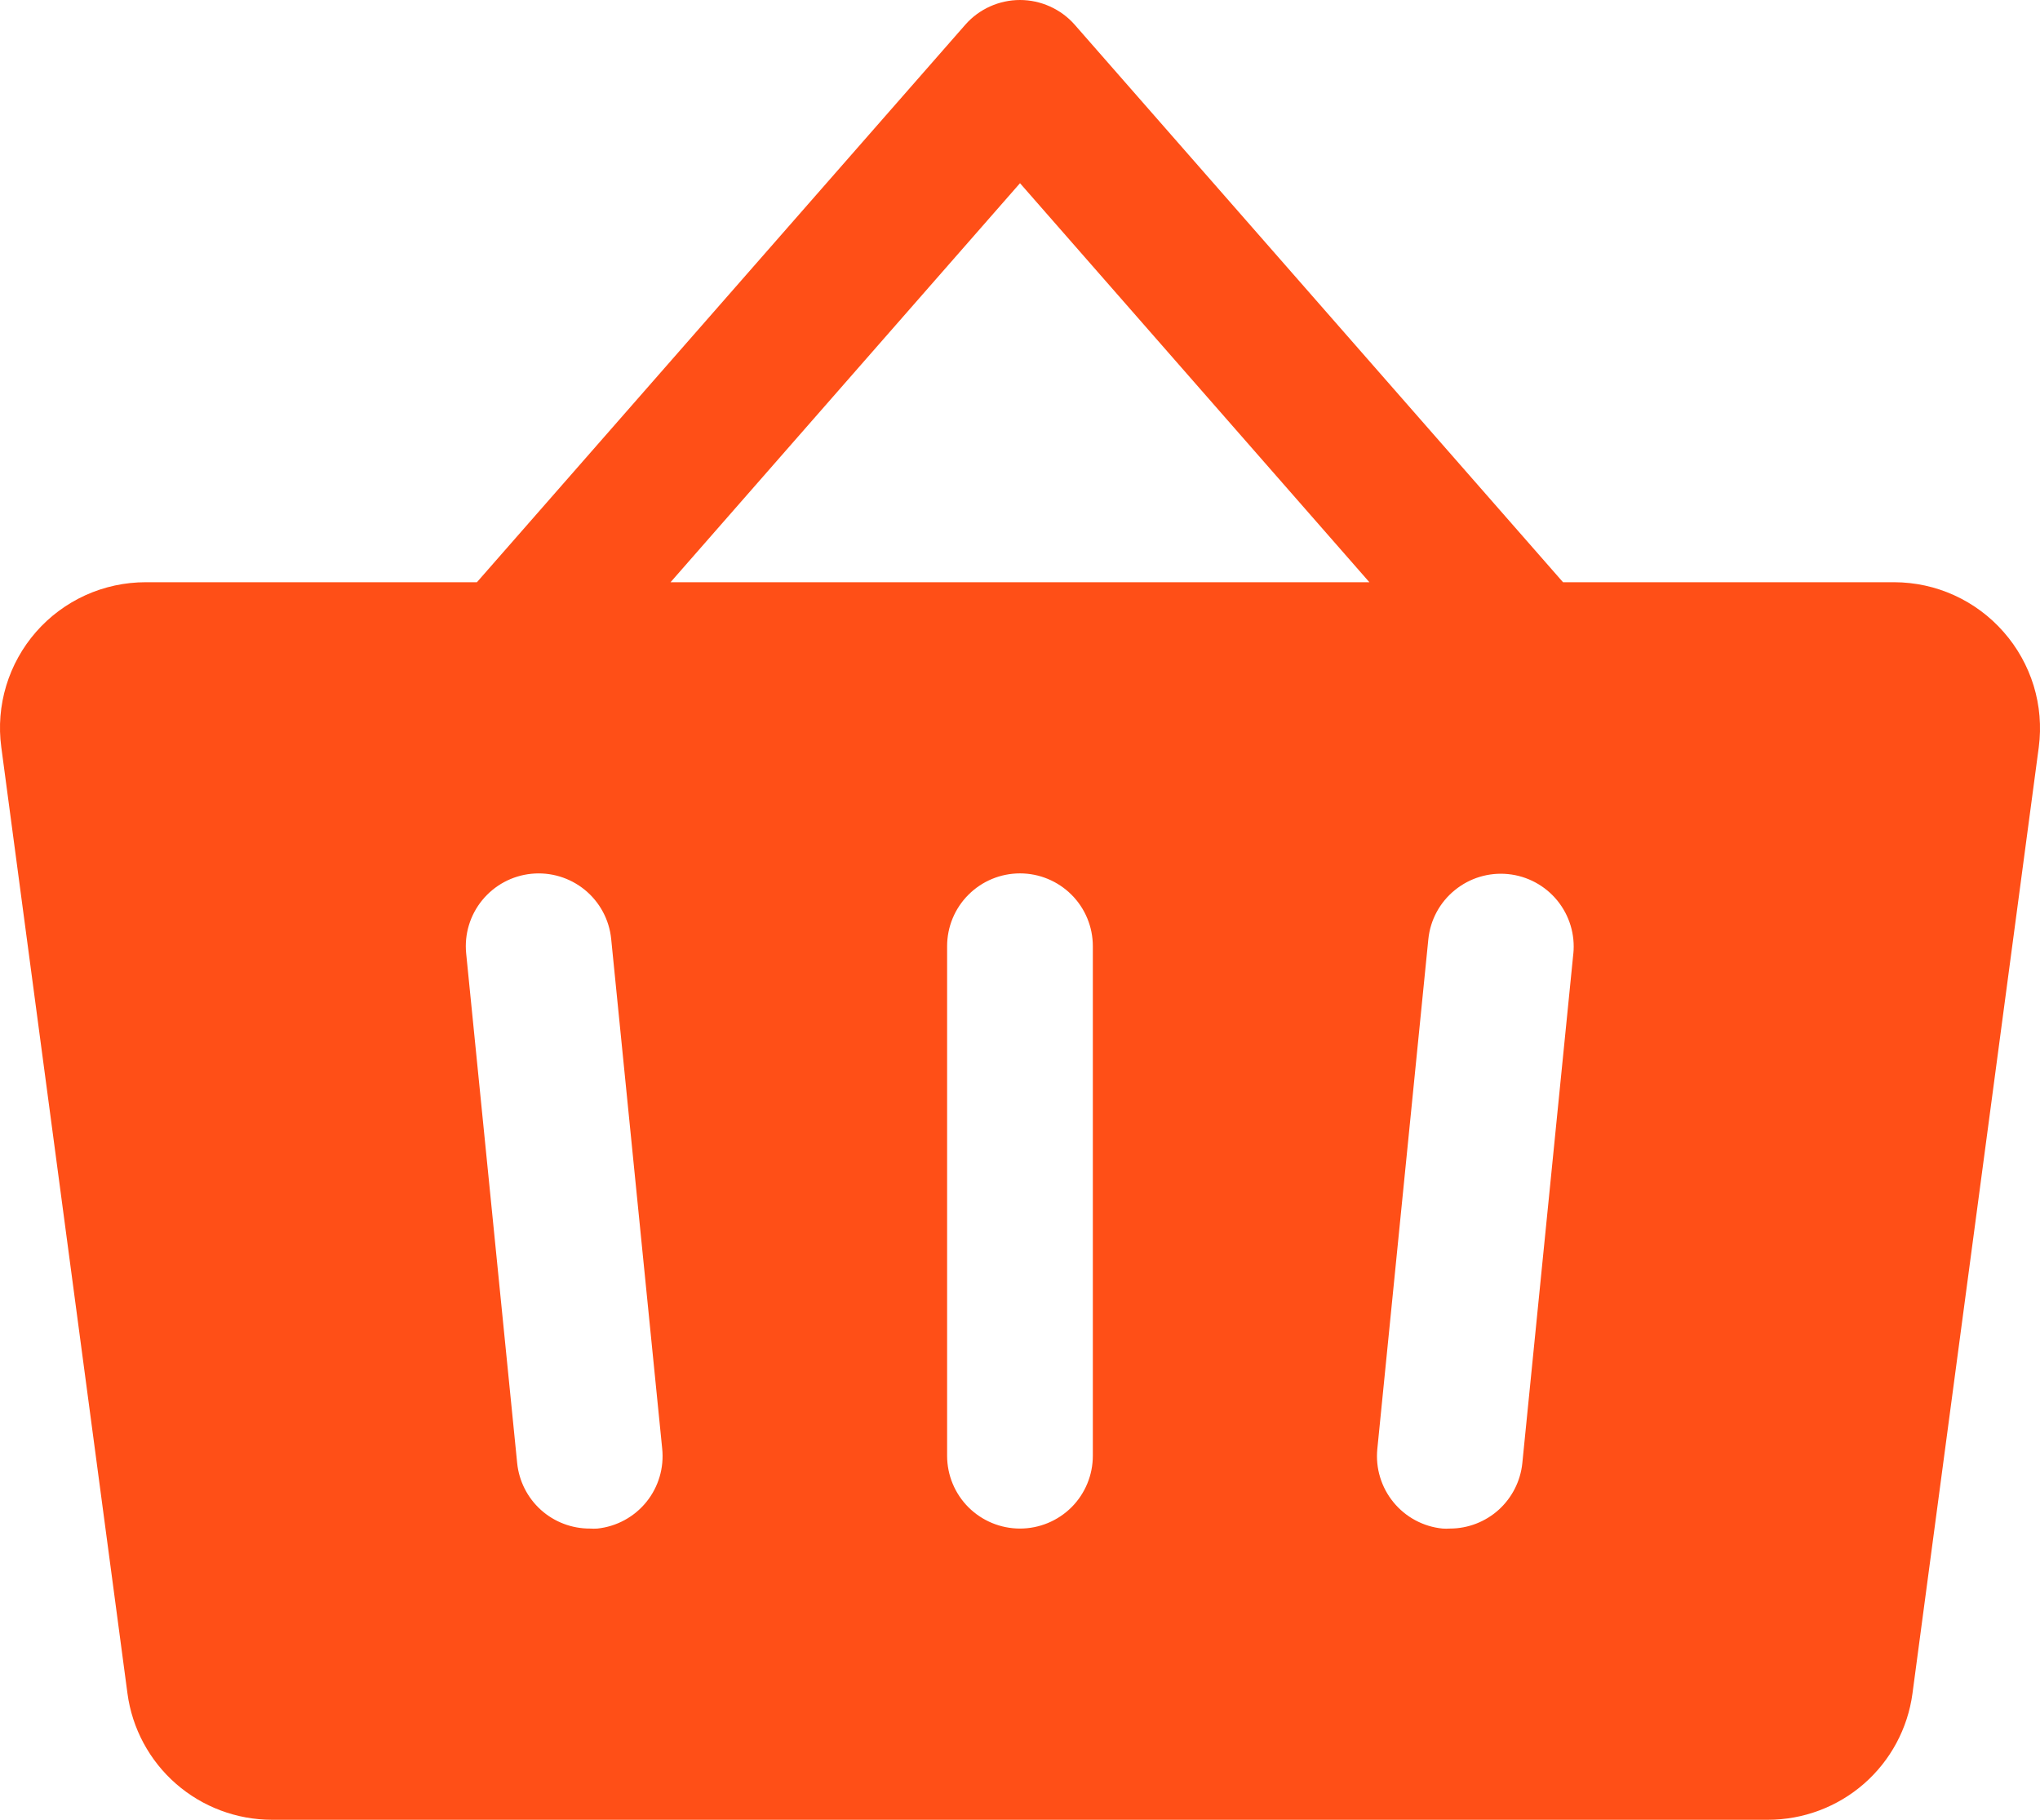
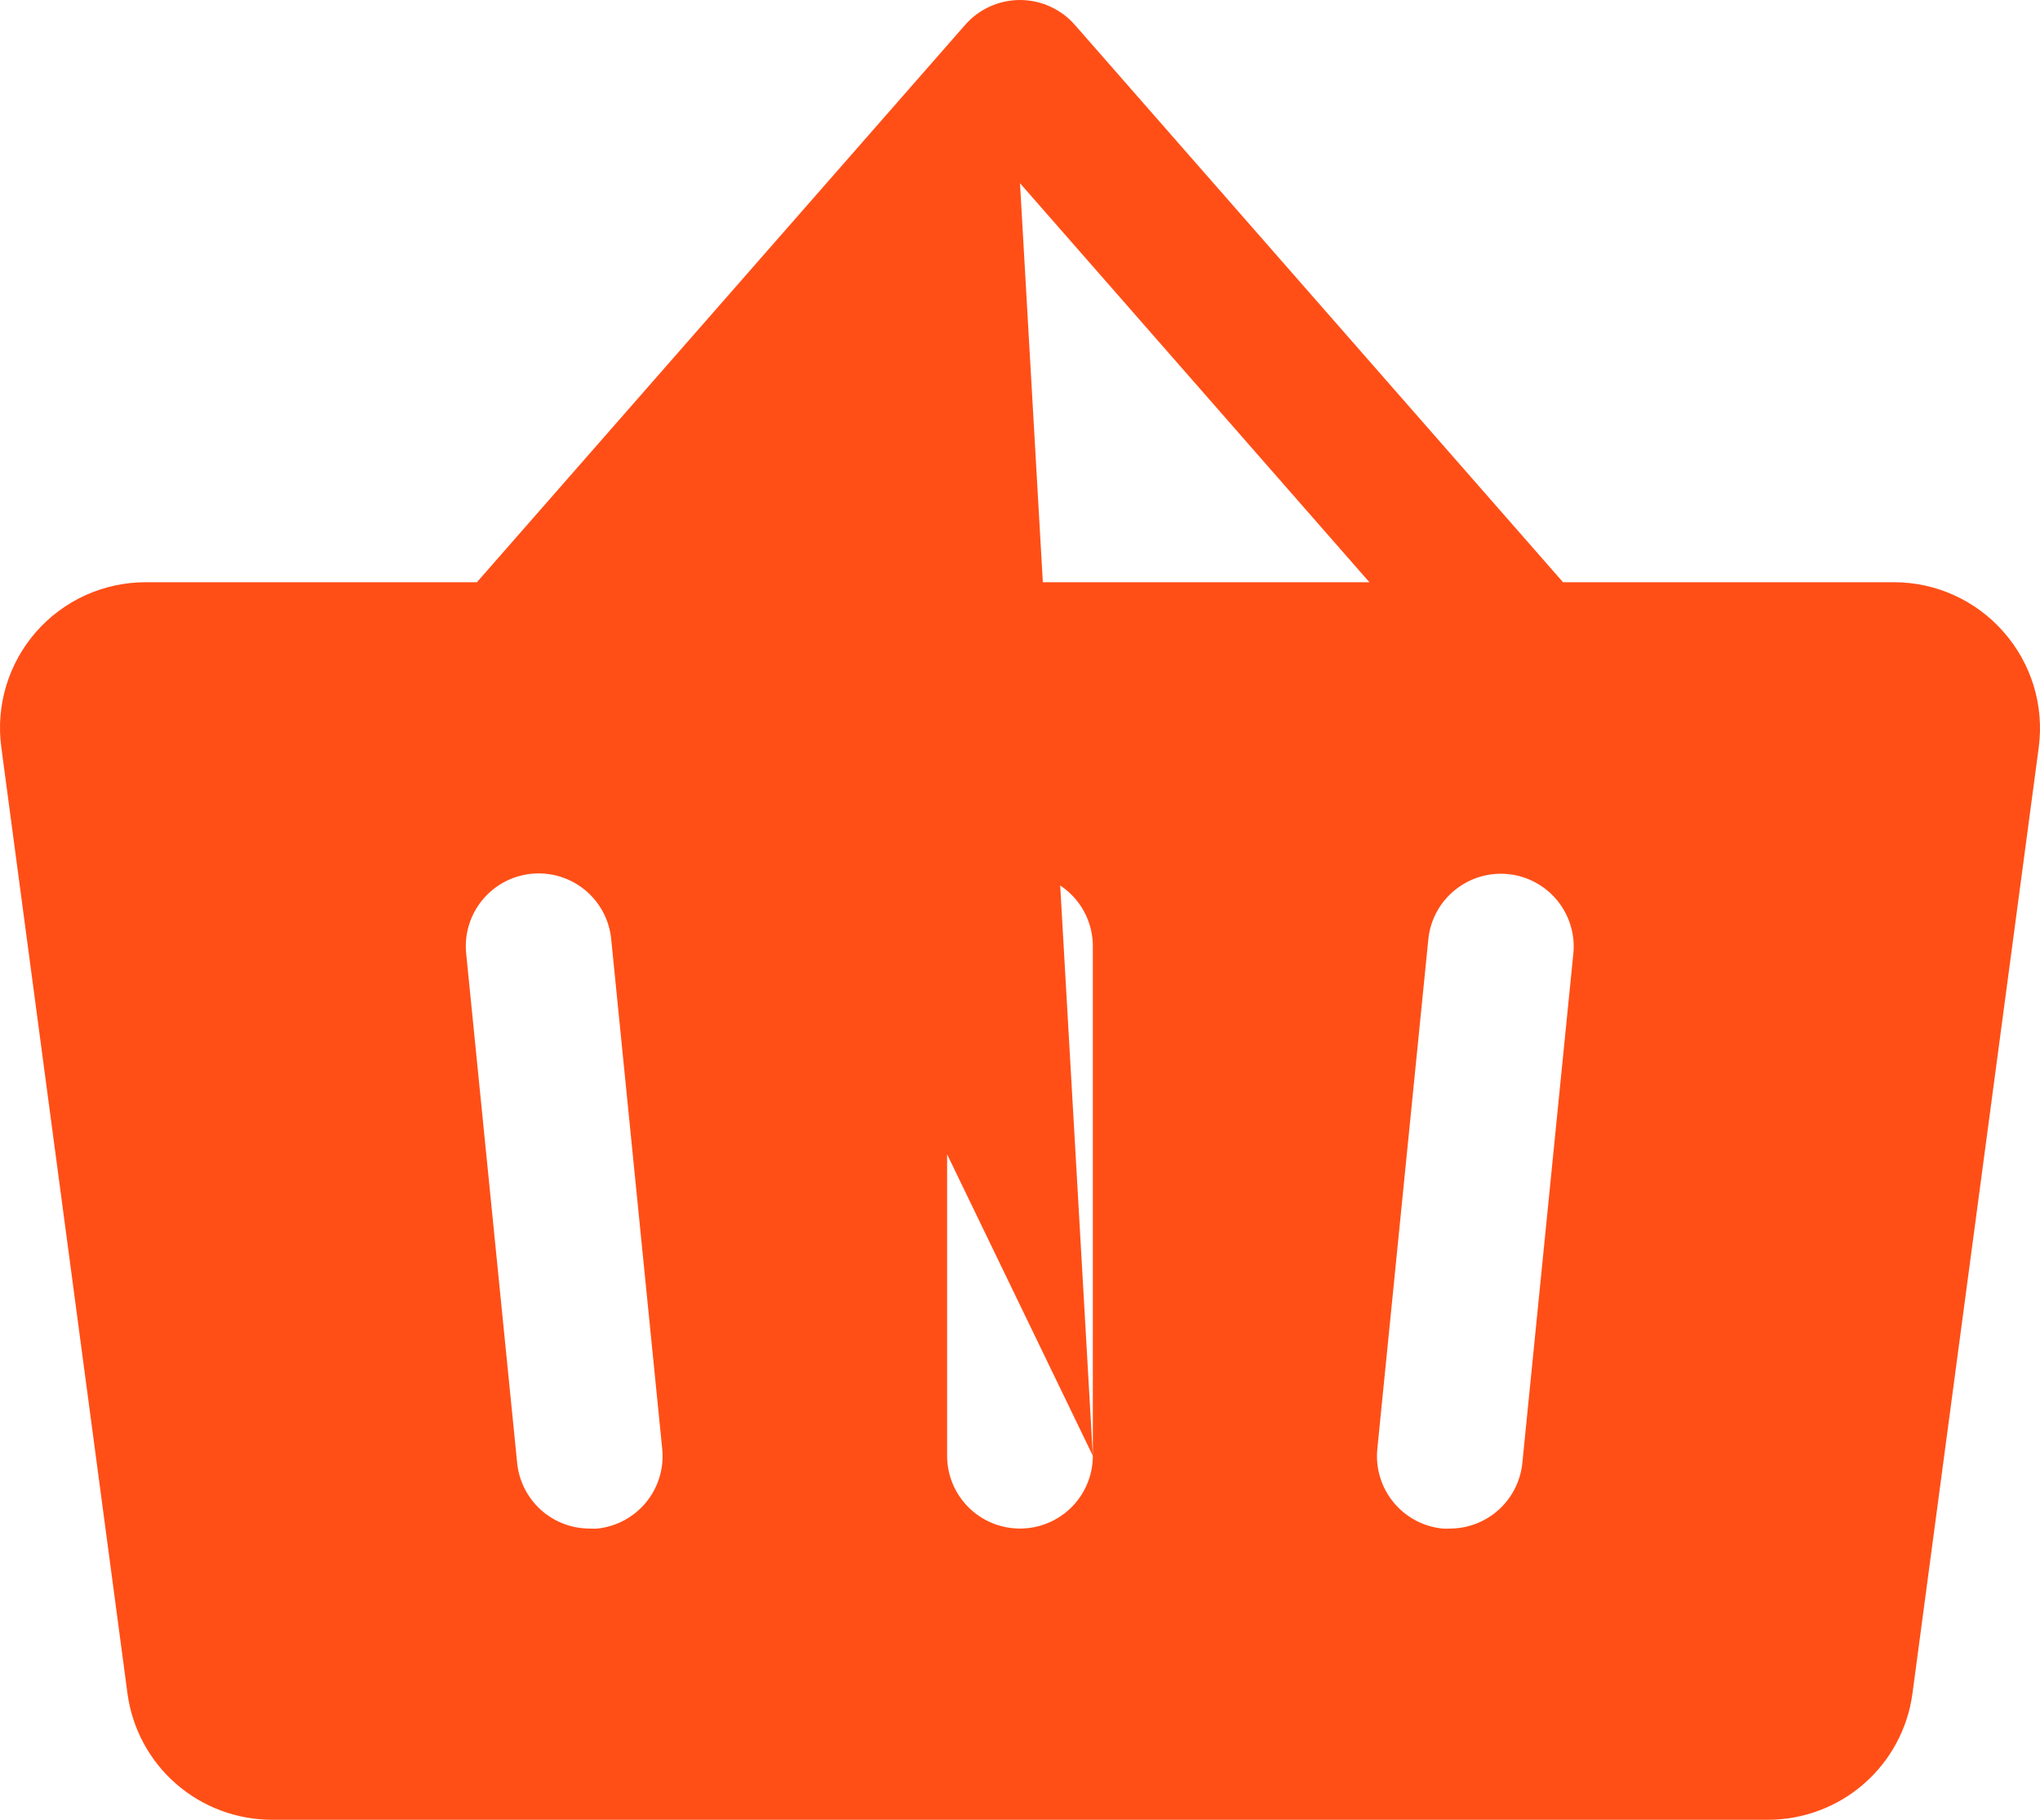
<svg xmlns="http://www.w3.org/2000/svg" width="37" height="33" viewBox="0 0 37 33" fill="none">
-   <path d="M36.339 11.459C36.091 11.176 35.786 10.95 35.445 10.795C35.103 10.639 34.732 10.559 34.356 10.558H28.349L19.491 0.447C19.367 0.306 19.214 0.194 19.043 0.117C18.872 0.04 18.687 0 18.5 0C18.312 0 18.127 0.04 17.956 0.117C17.785 0.194 17.633 0.306 17.509 0.447L8.65 10.558H2.643C2.266 10.558 1.894 10.638 1.551 10.793C1.208 10.949 0.903 11.175 0.655 11.458C0.407 11.741 0.222 12.074 0.113 12.434C0.004 12.794 -0.027 13.173 0.023 13.546L2.312 30.71C2.397 31.344 2.71 31.926 3.192 32.347C3.674 32.768 4.293 33 4.934 33H32.065C32.706 33 33.325 32.768 33.807 32.347C34.289 31.926 34.602 31.344 34.687 30.71L36.978 13.548C37.027 13.174 36.995 12.794 36.885 12.434C36.774 12.074 36.588 11.741 36.339 11.459ZM10.835 27.719C10.791 27.722 10.746 27.722 10.702 27.719C10.373 27.721 10.055 27.6 9.811 27.381C9.567 27.161 9.413 26.858 9.38 26.531L8.455 17.29C8.42 16.942 8.525 16.594 8.747 16.323C8.969 16.052 9.289 15.88 9.638 15.845C9.987 15.81 10.335 15.915 10.606 16.136C10.878 16.358 11.05 16.678 11.085 17.026L12.01 26.267C12.047 26.615 11.944 26.964 11.724 27.236C11.503 27.509 11.184 27.682 10.835 27.719ZM19.821 26.399C19.821 26.749 19.682 27.085 19.434 27.333C19.186 27.58 18.85 27.719 18.5 27.719C18.149 27.719 17.813 27.58 17.565 27.333C17.317 27.085 17.178 26.749 17.178 26.399V17.158C17.178 16.808 17.317 16.472 17.565 16.225C17.813 15.977 18.149 15.838 18.5 15.838C18.85 15.838 19.186 15.977 19.434 16.225C19.682 16.472 19.821 16.808 19.821 17.158V26.399ZM12.162 10.558L18.5 3.322L24.837 10.558H12.162ZM28.536 17.29L27.611 26.531C27.578 26.857 27.425 27.158 27.183 27.378C26.94 27.597 26.625 27.719 26.297 27.719C26.253 27.722 26.208 27.722 26.164 27.719C25.991 27.702 25.823 27.651 25.671 27.569C25.518 27.487 25.383 27.376 25.273 27.241C25.163 27.107 25.081 26.953 25.031 26.787C24.98 26.621 24.964 26.446 24.981 26.274L25.906 17.033C25.941 16.684 26.113 16.364 26.385 16.143C26.656 15.921 27.004 15.816 27.353 15.851C27.702 15.886 28.022 16.058 28.244 16.329C28.466 16.601 28.571 16.948 28.536 17.297V17.29Z" fill="#FF4F17" />
+   <path d="M36.339 11.459C36.091 11.176 35.786 10.95 35.445 10.795C35.103 10.639 34.732 10.559 34.356 10.558H28.349L19.491 0.447C19.367 0.306 19.214 0.194 19.043 0.117C18.872 0.04 18.687 0 18.5 0C18.312 0 18.127 0.04 17.956 0.117C17.785 0.194 17.633 0.306 17.509 0.447L8.65 10.558H2.643C2.266 10.558 1.894 10.638 1.551 10.793C1.208 10.949 0.903 11.175 0.655 11.458C0.407 11.741 0.222 12.074 0.113 12.434C0.004 12.794 -0.027 13.173 0.023 13.546L2.312 30.71C2.397 31.344 2.71 31.926 3.192 32.347C3.674 32.768 4.293 33 4.934 33H32.065C32.706 33 33.325 32.768 33.807 32.347C34.289 31.926 34.602 31.344 34.687 30.71L36.978 13.548C37.027 13.174 36.995 12.794 36.885 12.434C36.774 12.074 36.588 11.741 36.339 11.459ZM10.835 27.719C10.791 27.722 10.746 27.722 10.702 27.719C10.373 27.721 10.055 27.6 9.811 27.381C9.567 27.161 9.413 26.858 9.38 26.531L8.455 17.29C8.42 16.942 8.525 16.594 8.747 16.323C8.969 16.052 9.289 15.88 9.638 15.845C9.987 15.81 10.335 15.915 10.606 16.136C10.878 16.358 11.05 16.678 11.085 17.026L12.01 26.267C12.047 26.615 11.944 26.964 11.724 27.236C11.503 27.509 11.184 27.682 10.835 27.719ZM19.821 26.399C19.821 26.749 19.682 27.085 19.434 27.333C19.186 27.58 18.85 27.719 18.5 27.719C18.149 27.719 17.813 27.58 17.565 27.333C17.317 27.085 17.178 26.749 17.178 26.399V17.158C17.178 16.808 17.317 16.472 17.565 16.225C17.813 15.977 18.149 15.838 18.5 15.838C18.85 15.838 19.186 15.977 19.434 16.225C19.682 16.472 19.821 16.808 19.821 17.158V26.399ZL18.5 3.322L24.837 10.558H12.162ZM28.536 17.29L27.611 26.531C27.578 26.857 27.425 27.158 27.183 27.378C26.94 27.597 26.625 27.719 26.297 27.719C26.253 27.722 26.208 27.722 26.164 27.719C25.991 27.702 25.823 27.651 25.671 27.569C25.518 27.487 25.383 27.376 25.273 27.241C25.163 27.107 25.081 26.953 25.031 26.787C24.98 26.621 24.964 26.446 24.981 26.274L25.906 17.033C25.941 16.684 26.113 16.364 26.385 16.143C26.656 15.921 27.004 15.816 27.353 15.851C27.702 15.886 28.022 16.058 28.244 16.329C28.466 16.601 28.571 16.948 28.536 17.297V17.29Z" fill="#FF4F17" />
</svg>